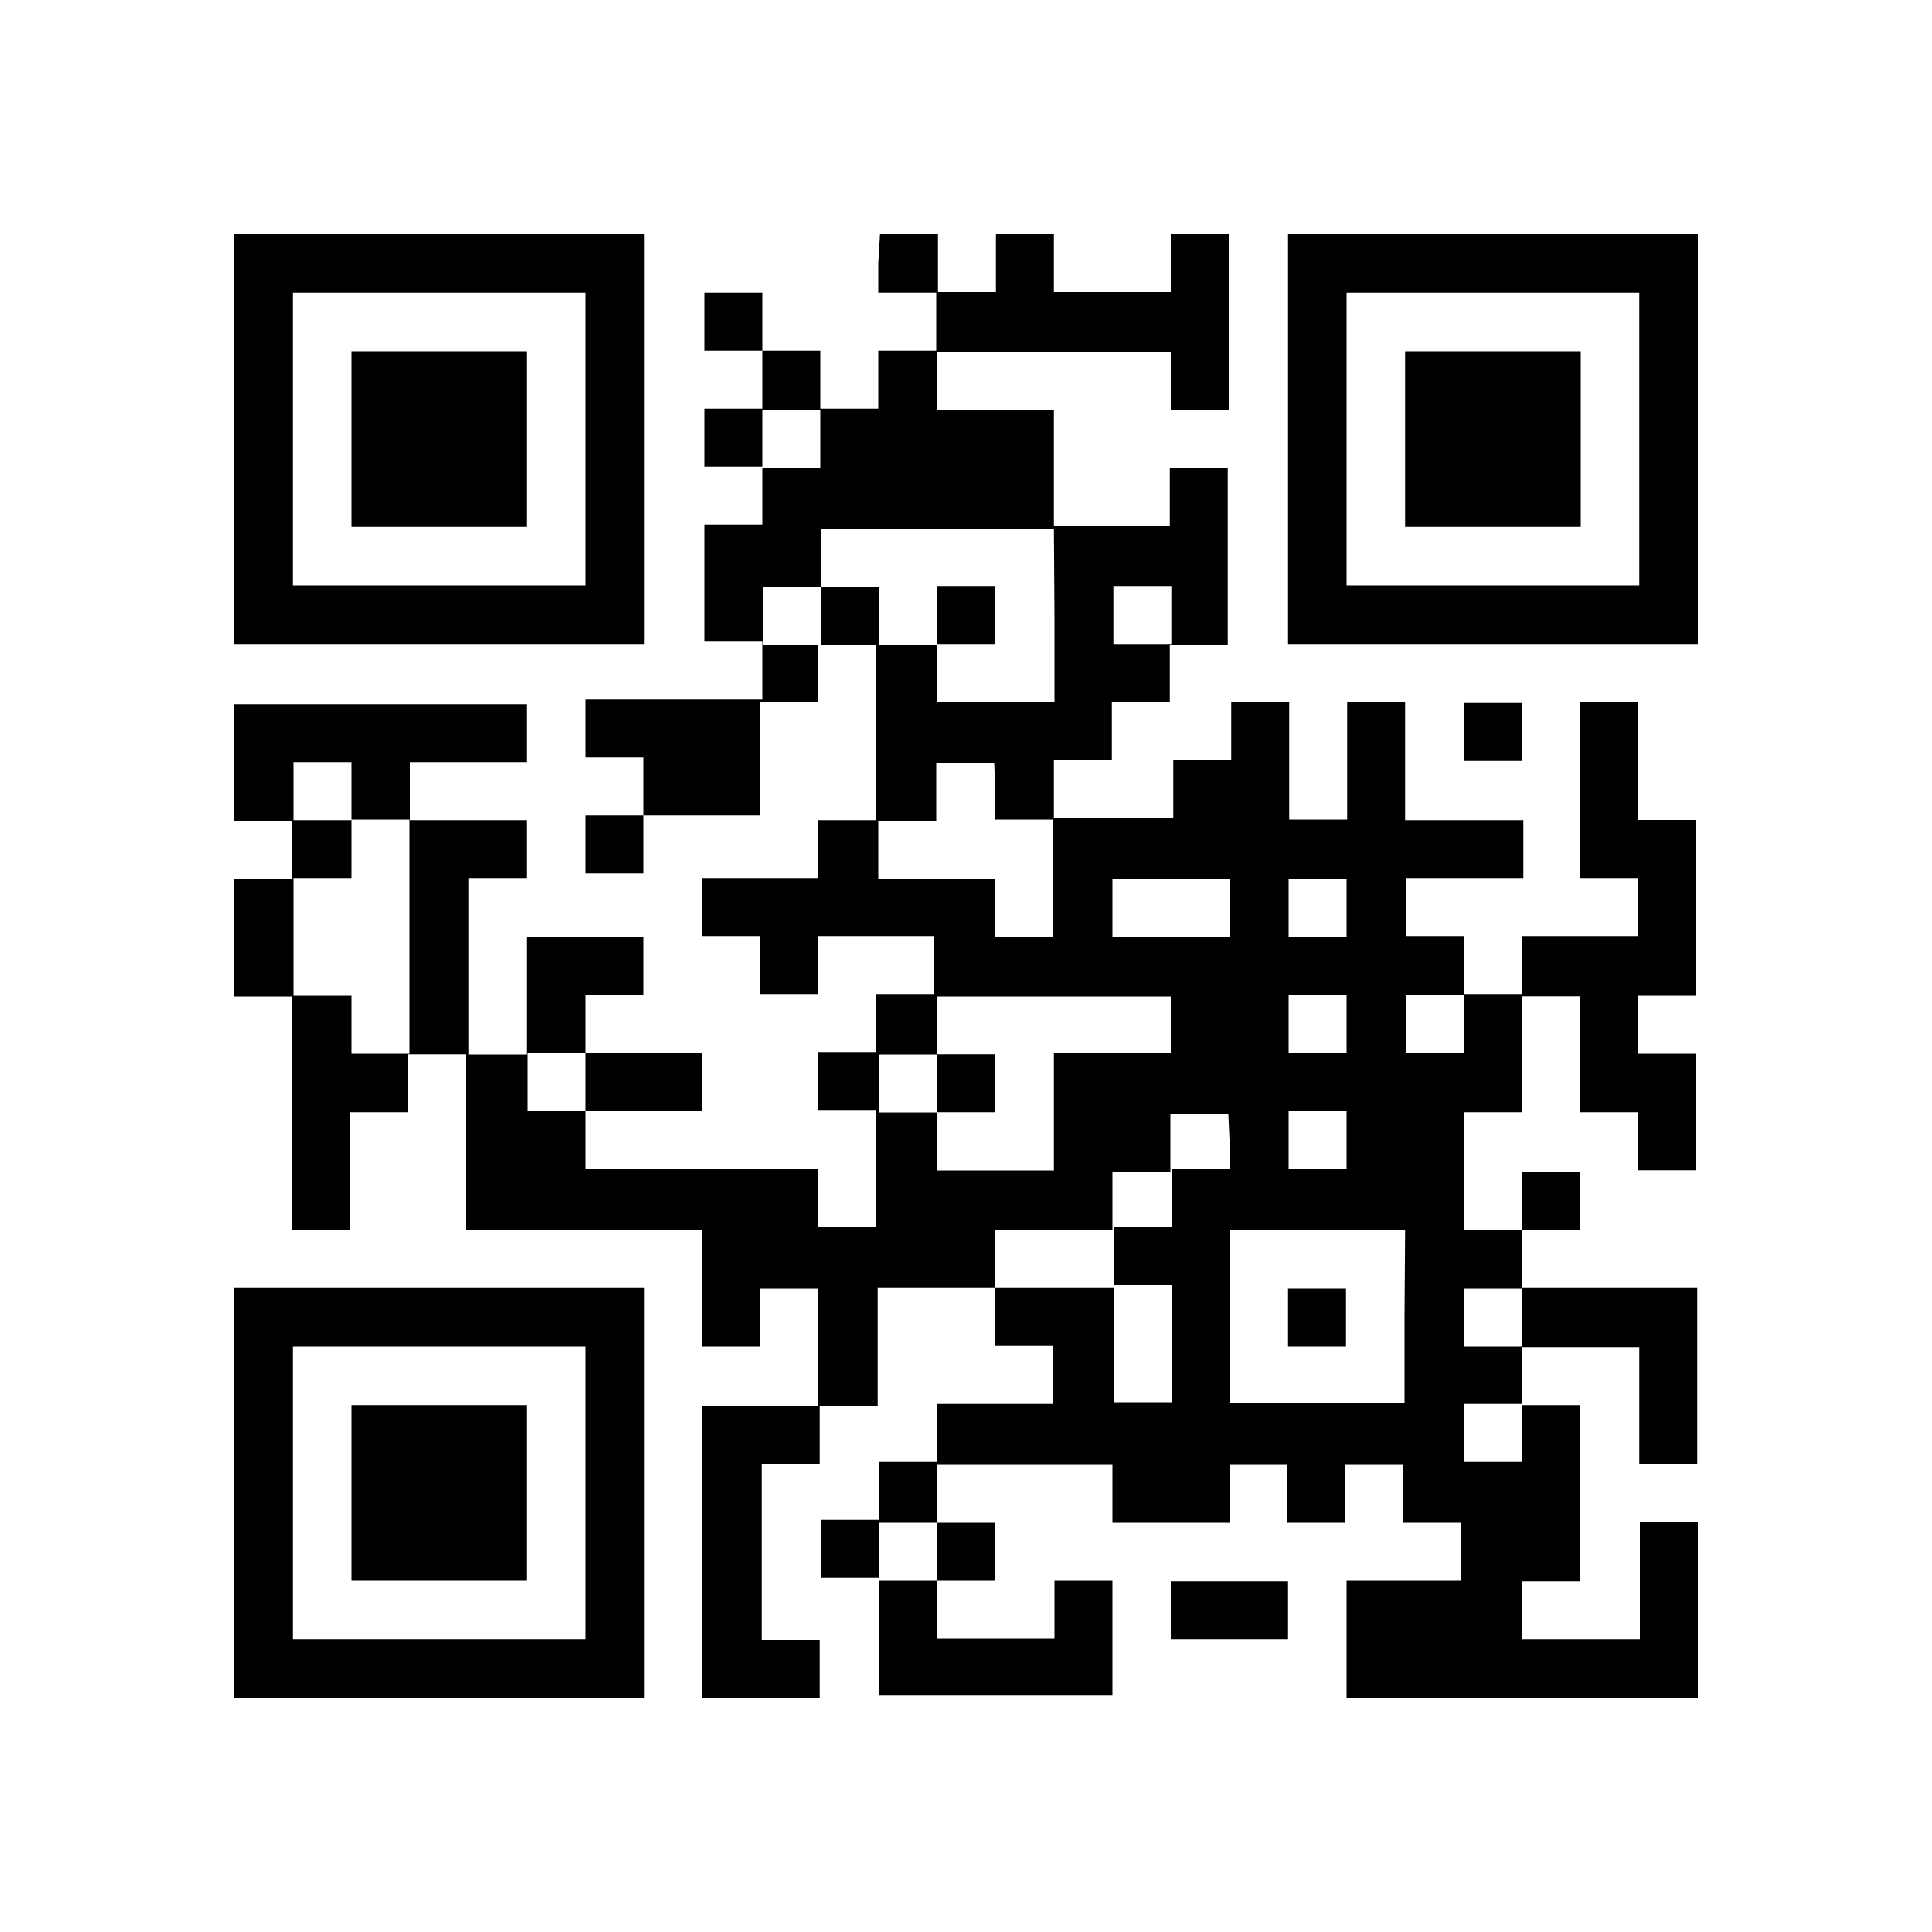
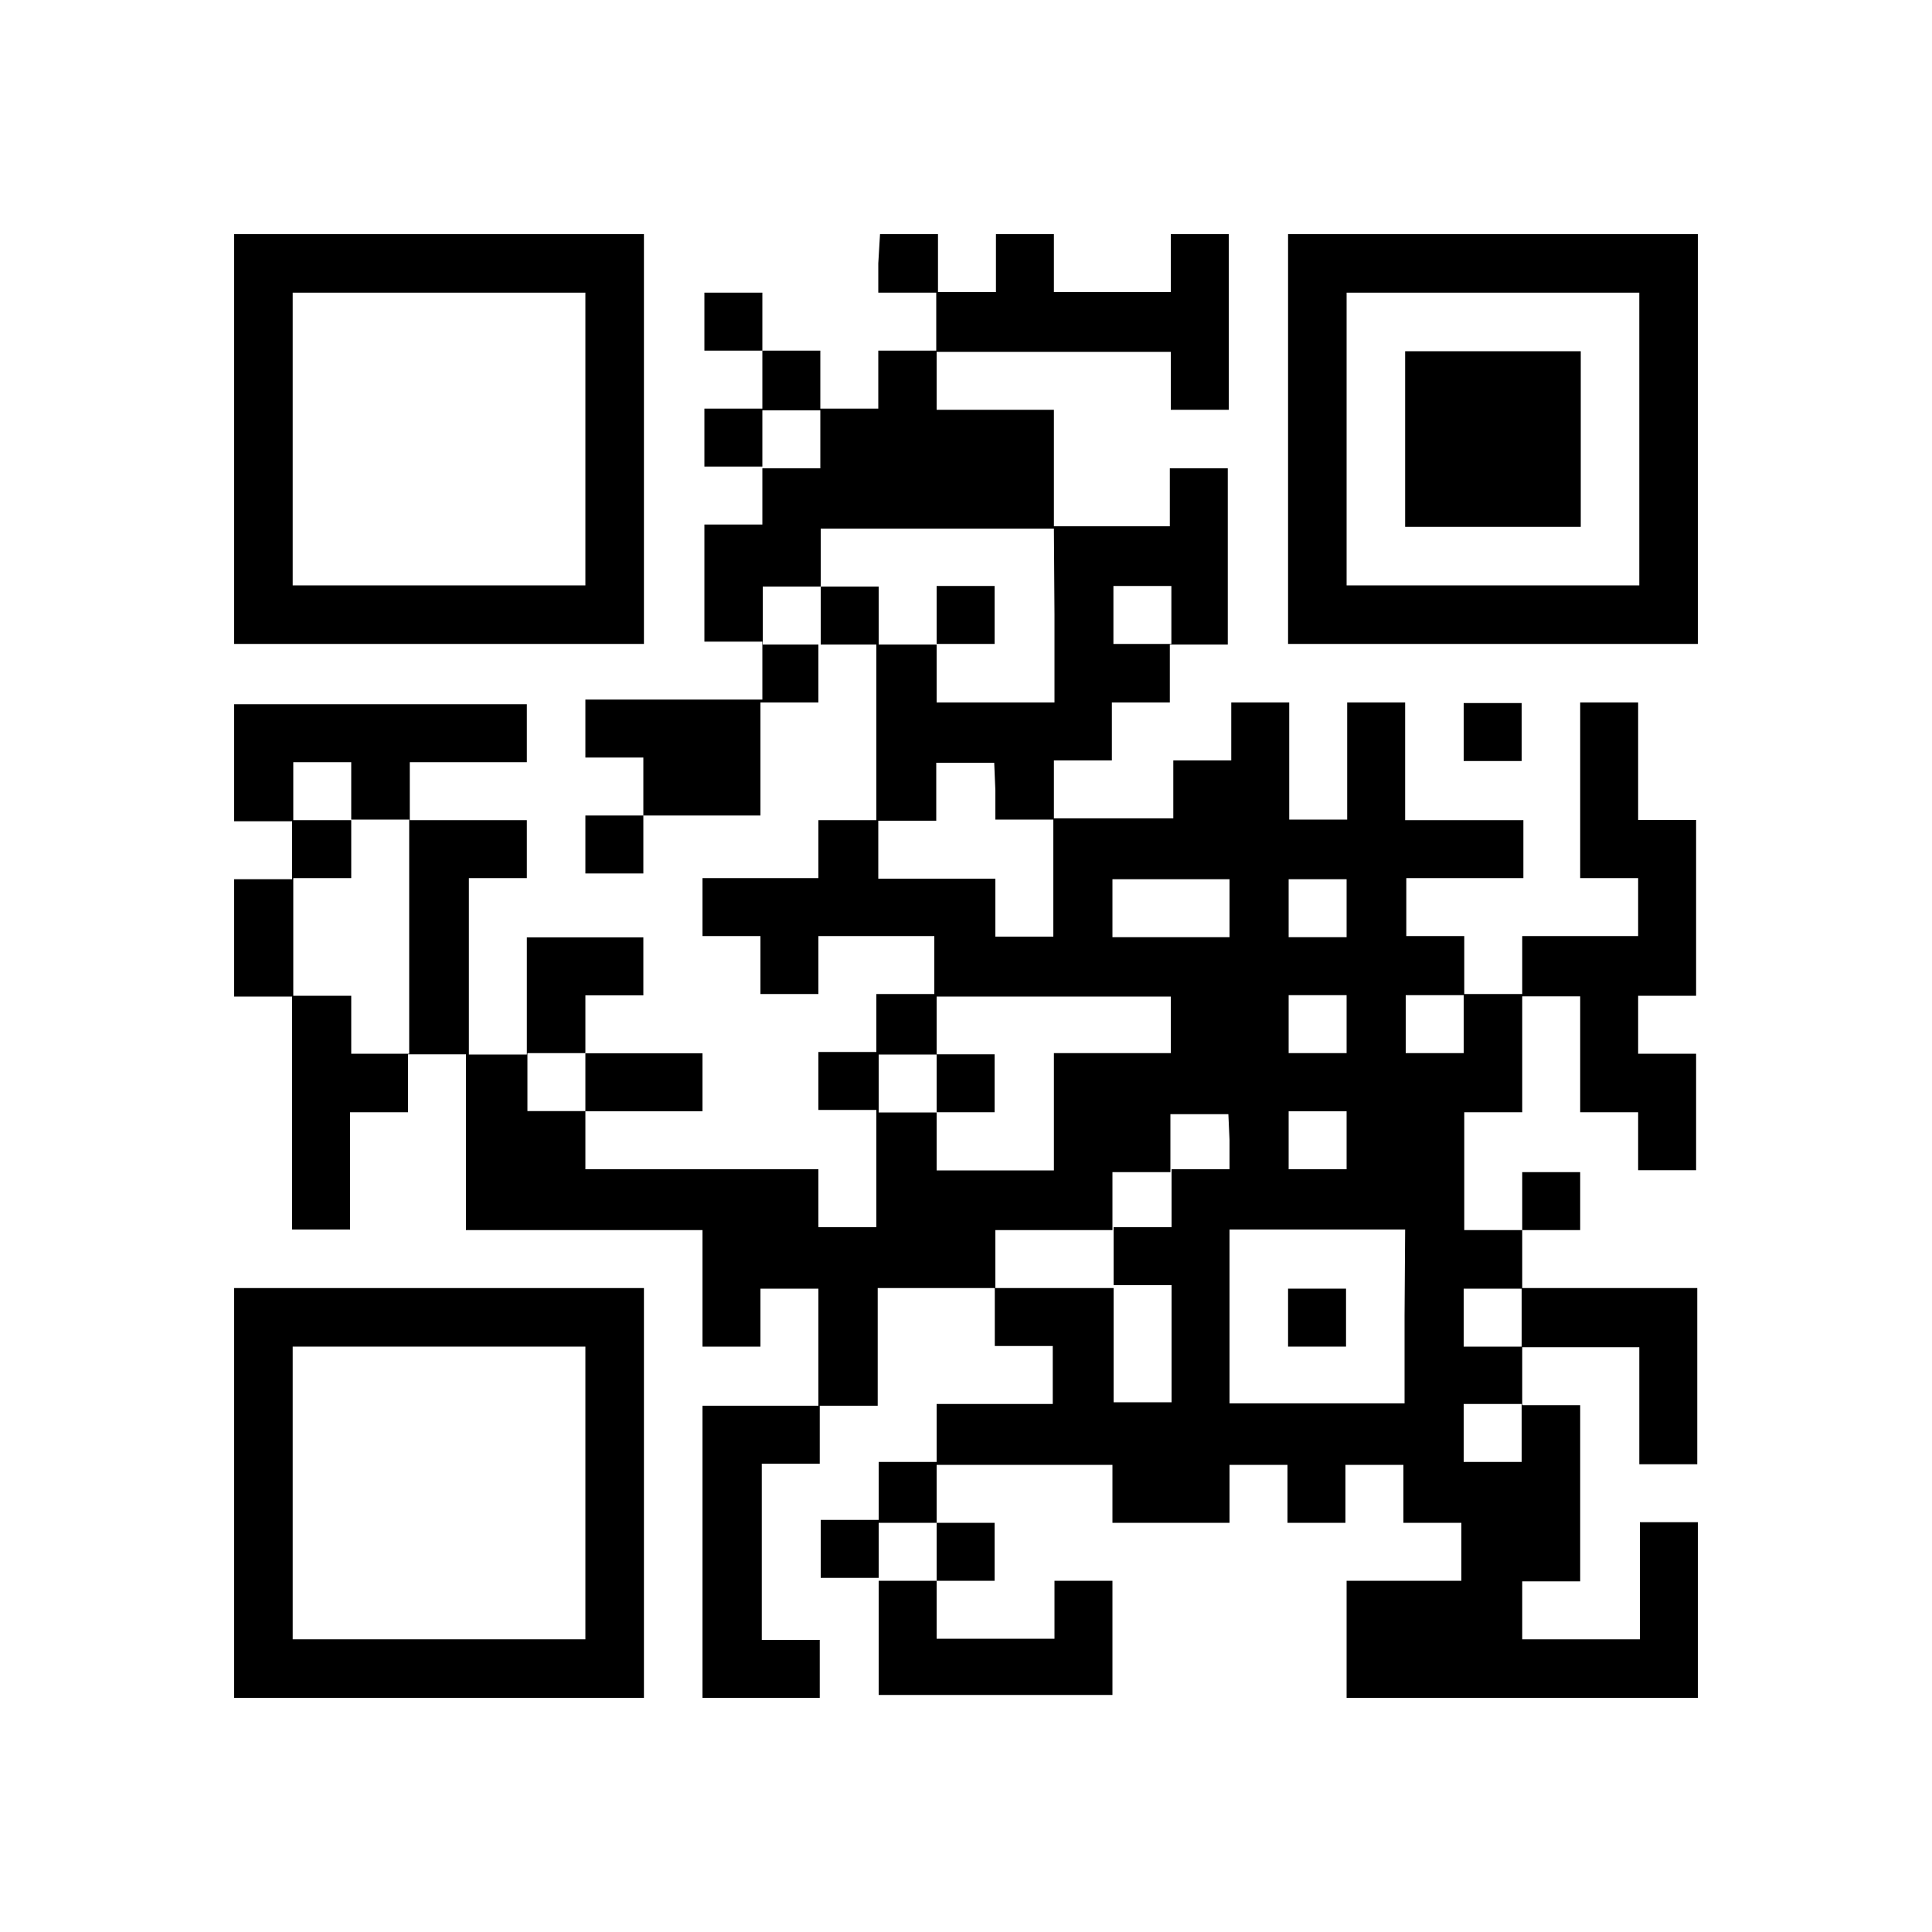
<svg xmlns="http://www.w3.org/2000/svg" viewBox="0 0 100 100">
  <g data-name="レイヤー 2">
    <g data-name="レイヤー 1">
      <path fill="#fff" d="M0 0h100v100H0z" />
      <path d="M12.12 22.73v10.6h21.21V12.12H12.12zm18.18 0v7.57H15.15V15.15H30.3z" />
-       <path d="M18.18 22.73v4.54h9.09v-9.09h-9.09z" />
      <path d="M45.46 13.63v1.52h3v3h-3v3h-3v-3h-3v-3h-3v3h3v3h-3v3h3v3h-3v6.06h3v3H30.3v3h3v3h-3v3h3v-3h6.06v-5.85h3v-3h3v9.09h-3v3h-6v3h3v3h3v-3h6v3h-3v3h-3v3h3v6.07h-3v-3H30.3v-3h6.06v-3H30.3v-3h3v-3h-6.03v6.06h-3v-9.13h3v-3h-6.06v-3h6.06v-3H12.12v6.06h3v3h-3v6.07h3v12.06h3v-6.07h3v-3h3v9.1h12.24v6.03h3v-3h3v6.06h-6v15.12h6.07v-3h-3v-9.12h3v-3h3v-6.09h6.06v3h3v3h-6.01v3h-3v3h-3v3h3v6.06h12.1v-5.91h-3v3h-6.1v-3h3v-3h-3v-3h9.1v3h6.06v-3h3v3h3v-3h3v3h3v3H69.7v6.06h18.18v-9.09h-3v6.06h-6.09v-3h3v-9.12h-3v-3h6.06v6.06h3v-9.12h-9.06v-3h3v-3h-3v3h-3v-6.1h3v-6h3v6h3v3h3v-6.03h-3v-3h3v-9.1h-3v-6.08h-3v9.09h3v3h-6v3h-3v-3h-3v-3h6.06v-3h-6.12v-6.09h-3v6.06h-3v-6.06h-3v3h-3v3h-6.18v-3h3v-3h3v-3h3v-9.12h-3v3h-6v-6.03h-6.07v-3H60.6v3h3v-9.09h-3v3h-6.05v-3h-3v3h-3v-3h-3zm-3 9.1v1.51h-3v-3h3zm12.12 9.09v4.54h-6.1v-3h-3v-3h-3v3h-3v-3h3v-3h12.07zm6.05 0v1.51h-3v-3h3zm-42.45 9.09v1.51h3v12.12h-3v-3h-3v-6.09h3v-3h-3v-3h3zm33.34 0v1.51h3v6.06h-3v-3h-6.06v-3h3v-3h3zM63.64 47v1.51h-6.06v-3h6.06zm6.06 0v1.51h-3v-3h3zm-9.1 6v1.51h-6.05v6.07h-6.07v-3h-3v-3h3v-3H60.6zm9.1 0v1.51h-3v-3h3zm6.06 0v1.51h-3v-3h3zM30.3 56v1.51h-3v-3h3zm33.34 3v1.52h-3v3h-3v3h3v6.06h-3v-5.91h-6.12v-3h6.06v-3h3v-3h3zm6.06 0v1.52h-3v-3h3zm3 9.09v4.55h-9.06v-9h9.09zm6.06 0v1.61h-3v-3h3zm0 6.06v1.52h-3v-3h3zM48.48 80.3v1.52h-3v-3h3z" />
      <path d="M48.48 31.82v1.51h3v-3h-3zm0 24.24v1.51h3v-3h-3zm18.19 12.12v1.52h3v-3h-3zm0-45.45v10.6h21.21V12.12H66.67zm18.18 0v7.57H69.7V15.15h15.15z" />
      <path d="M72.73 22.73v4.54h9.09v-9.09h-9.09zm3.03 15.15v1.51h3v-3h-3zM12.12 77.27v10.61h21.21V66.67H12.12zm18.18 0v7.58H15.15V69.7H30.3z" />
-       <path d="M18.18 77.27v4.55h9.09v-9.09h-9.09zm42.42 6.06v1.52h6.07v-3H60.6z" />
    </g>
  </g>
</svg>